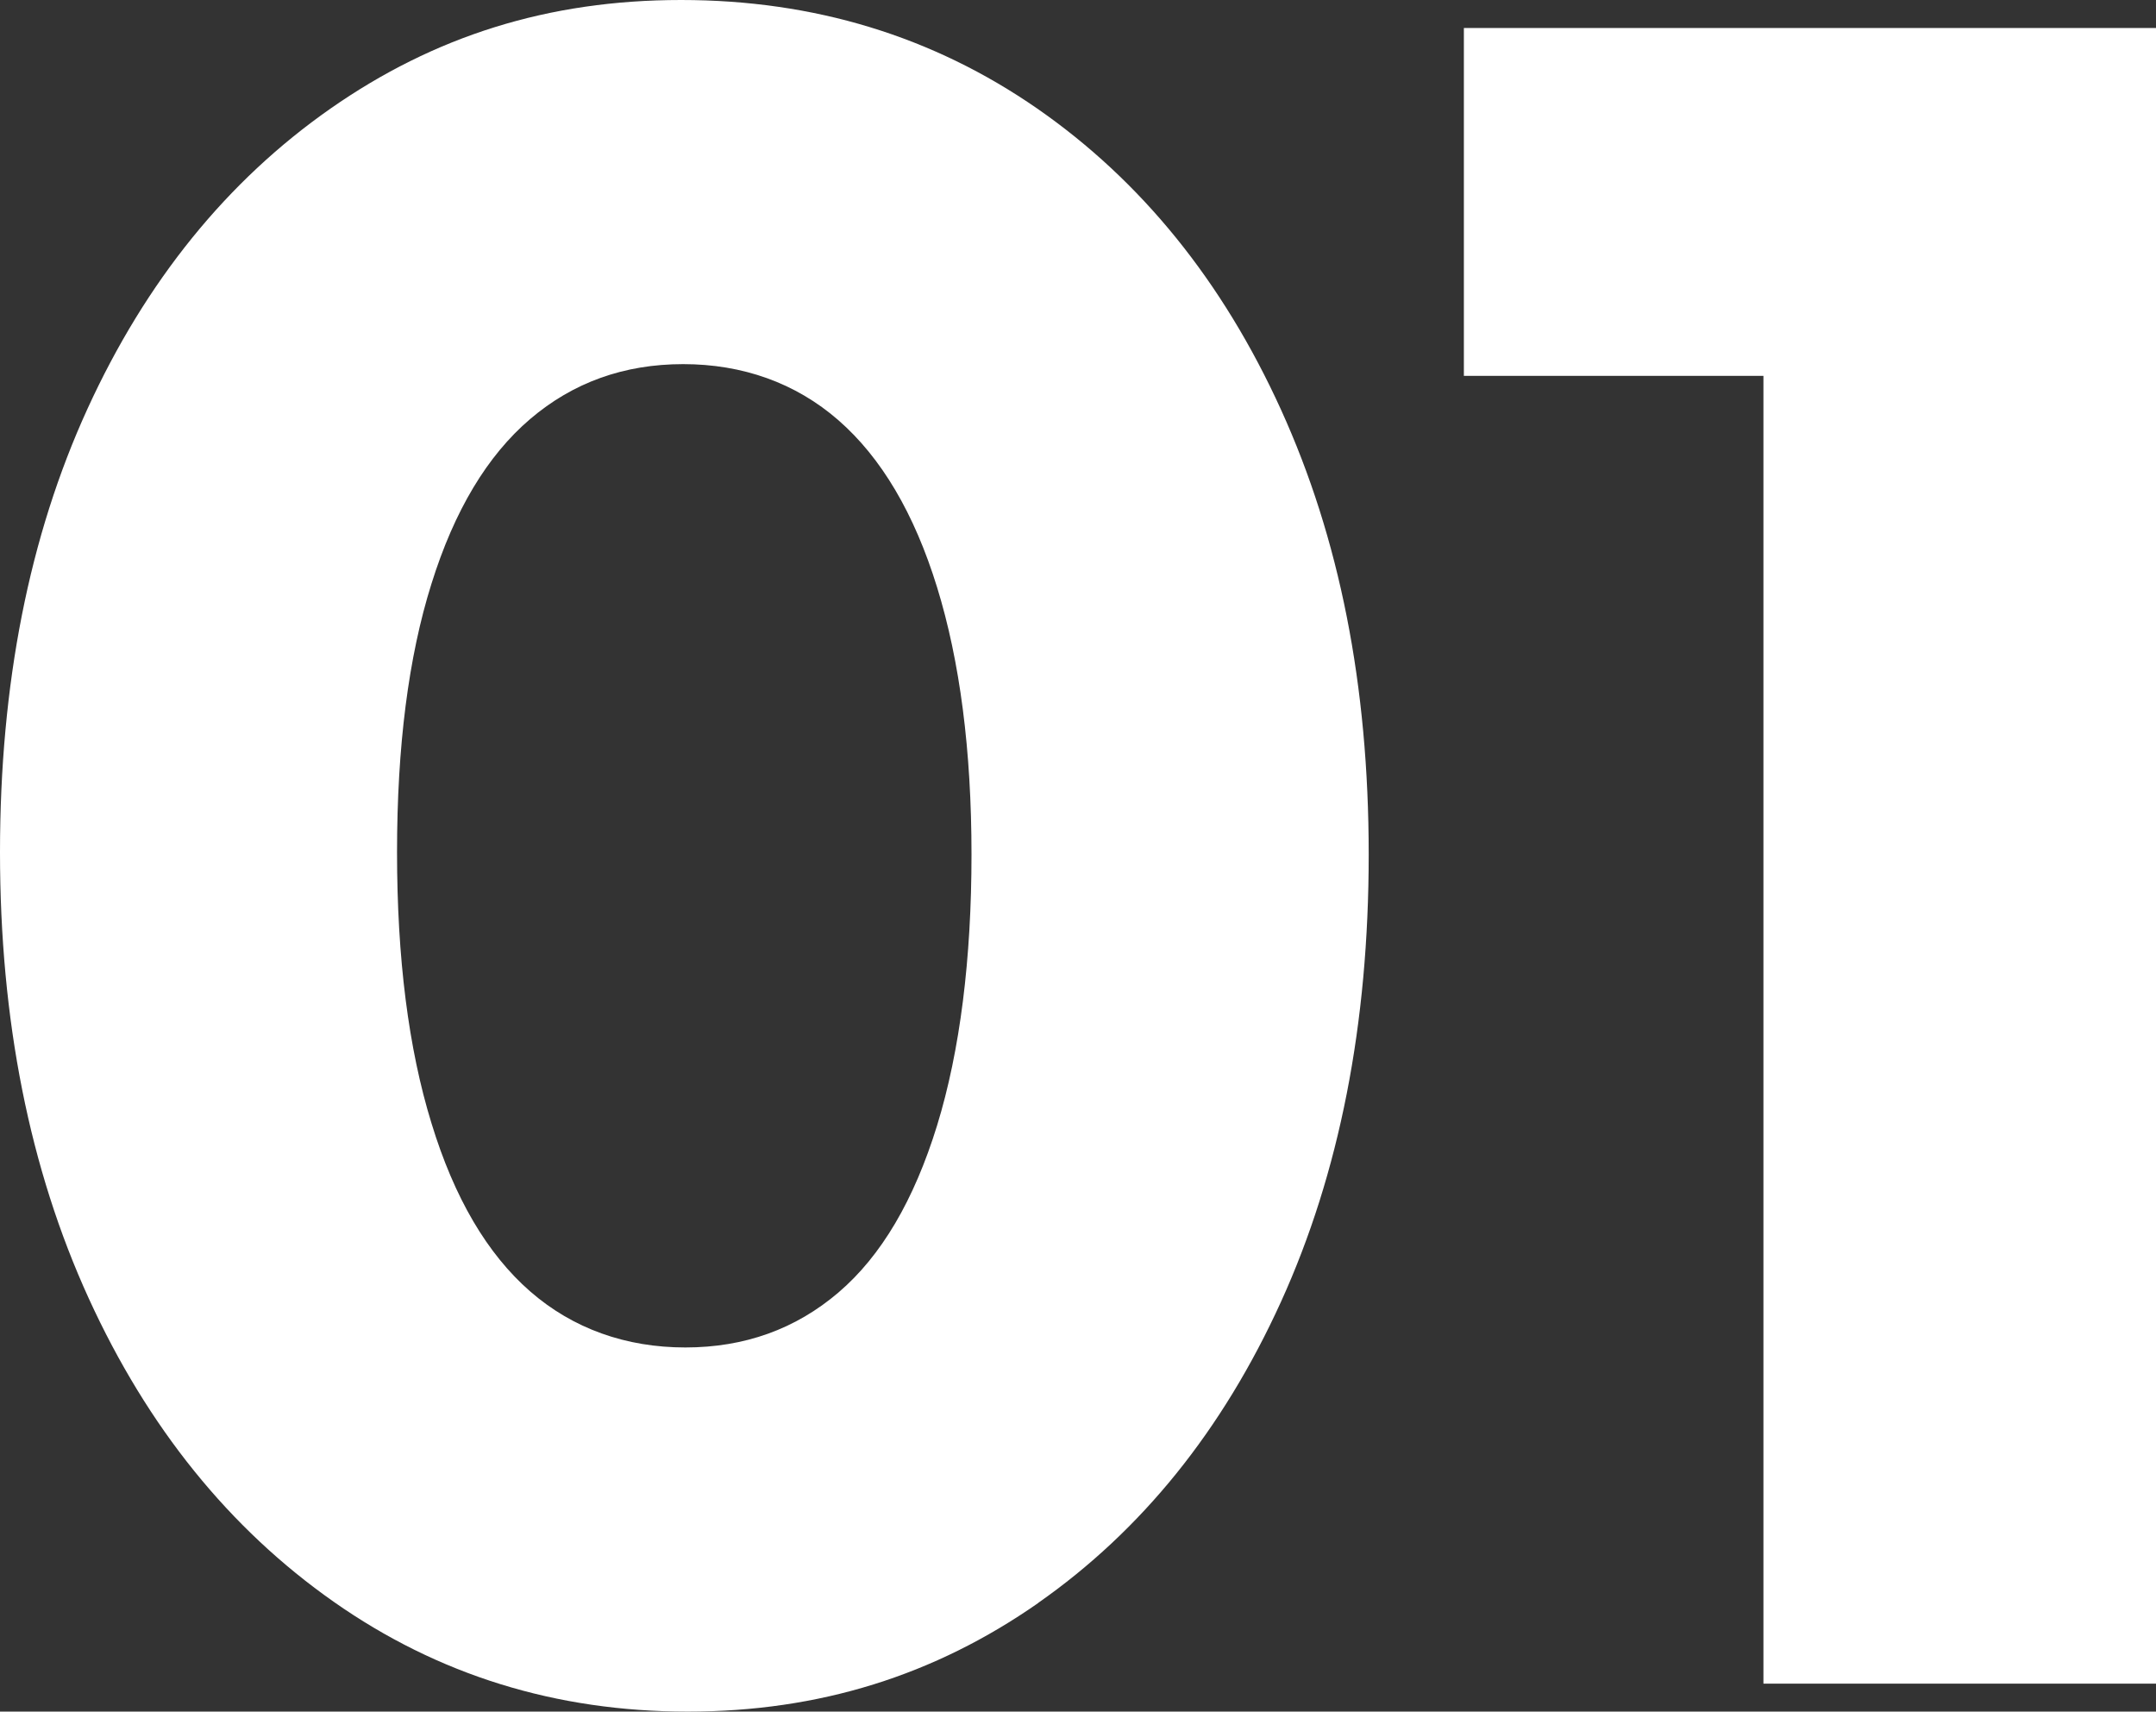
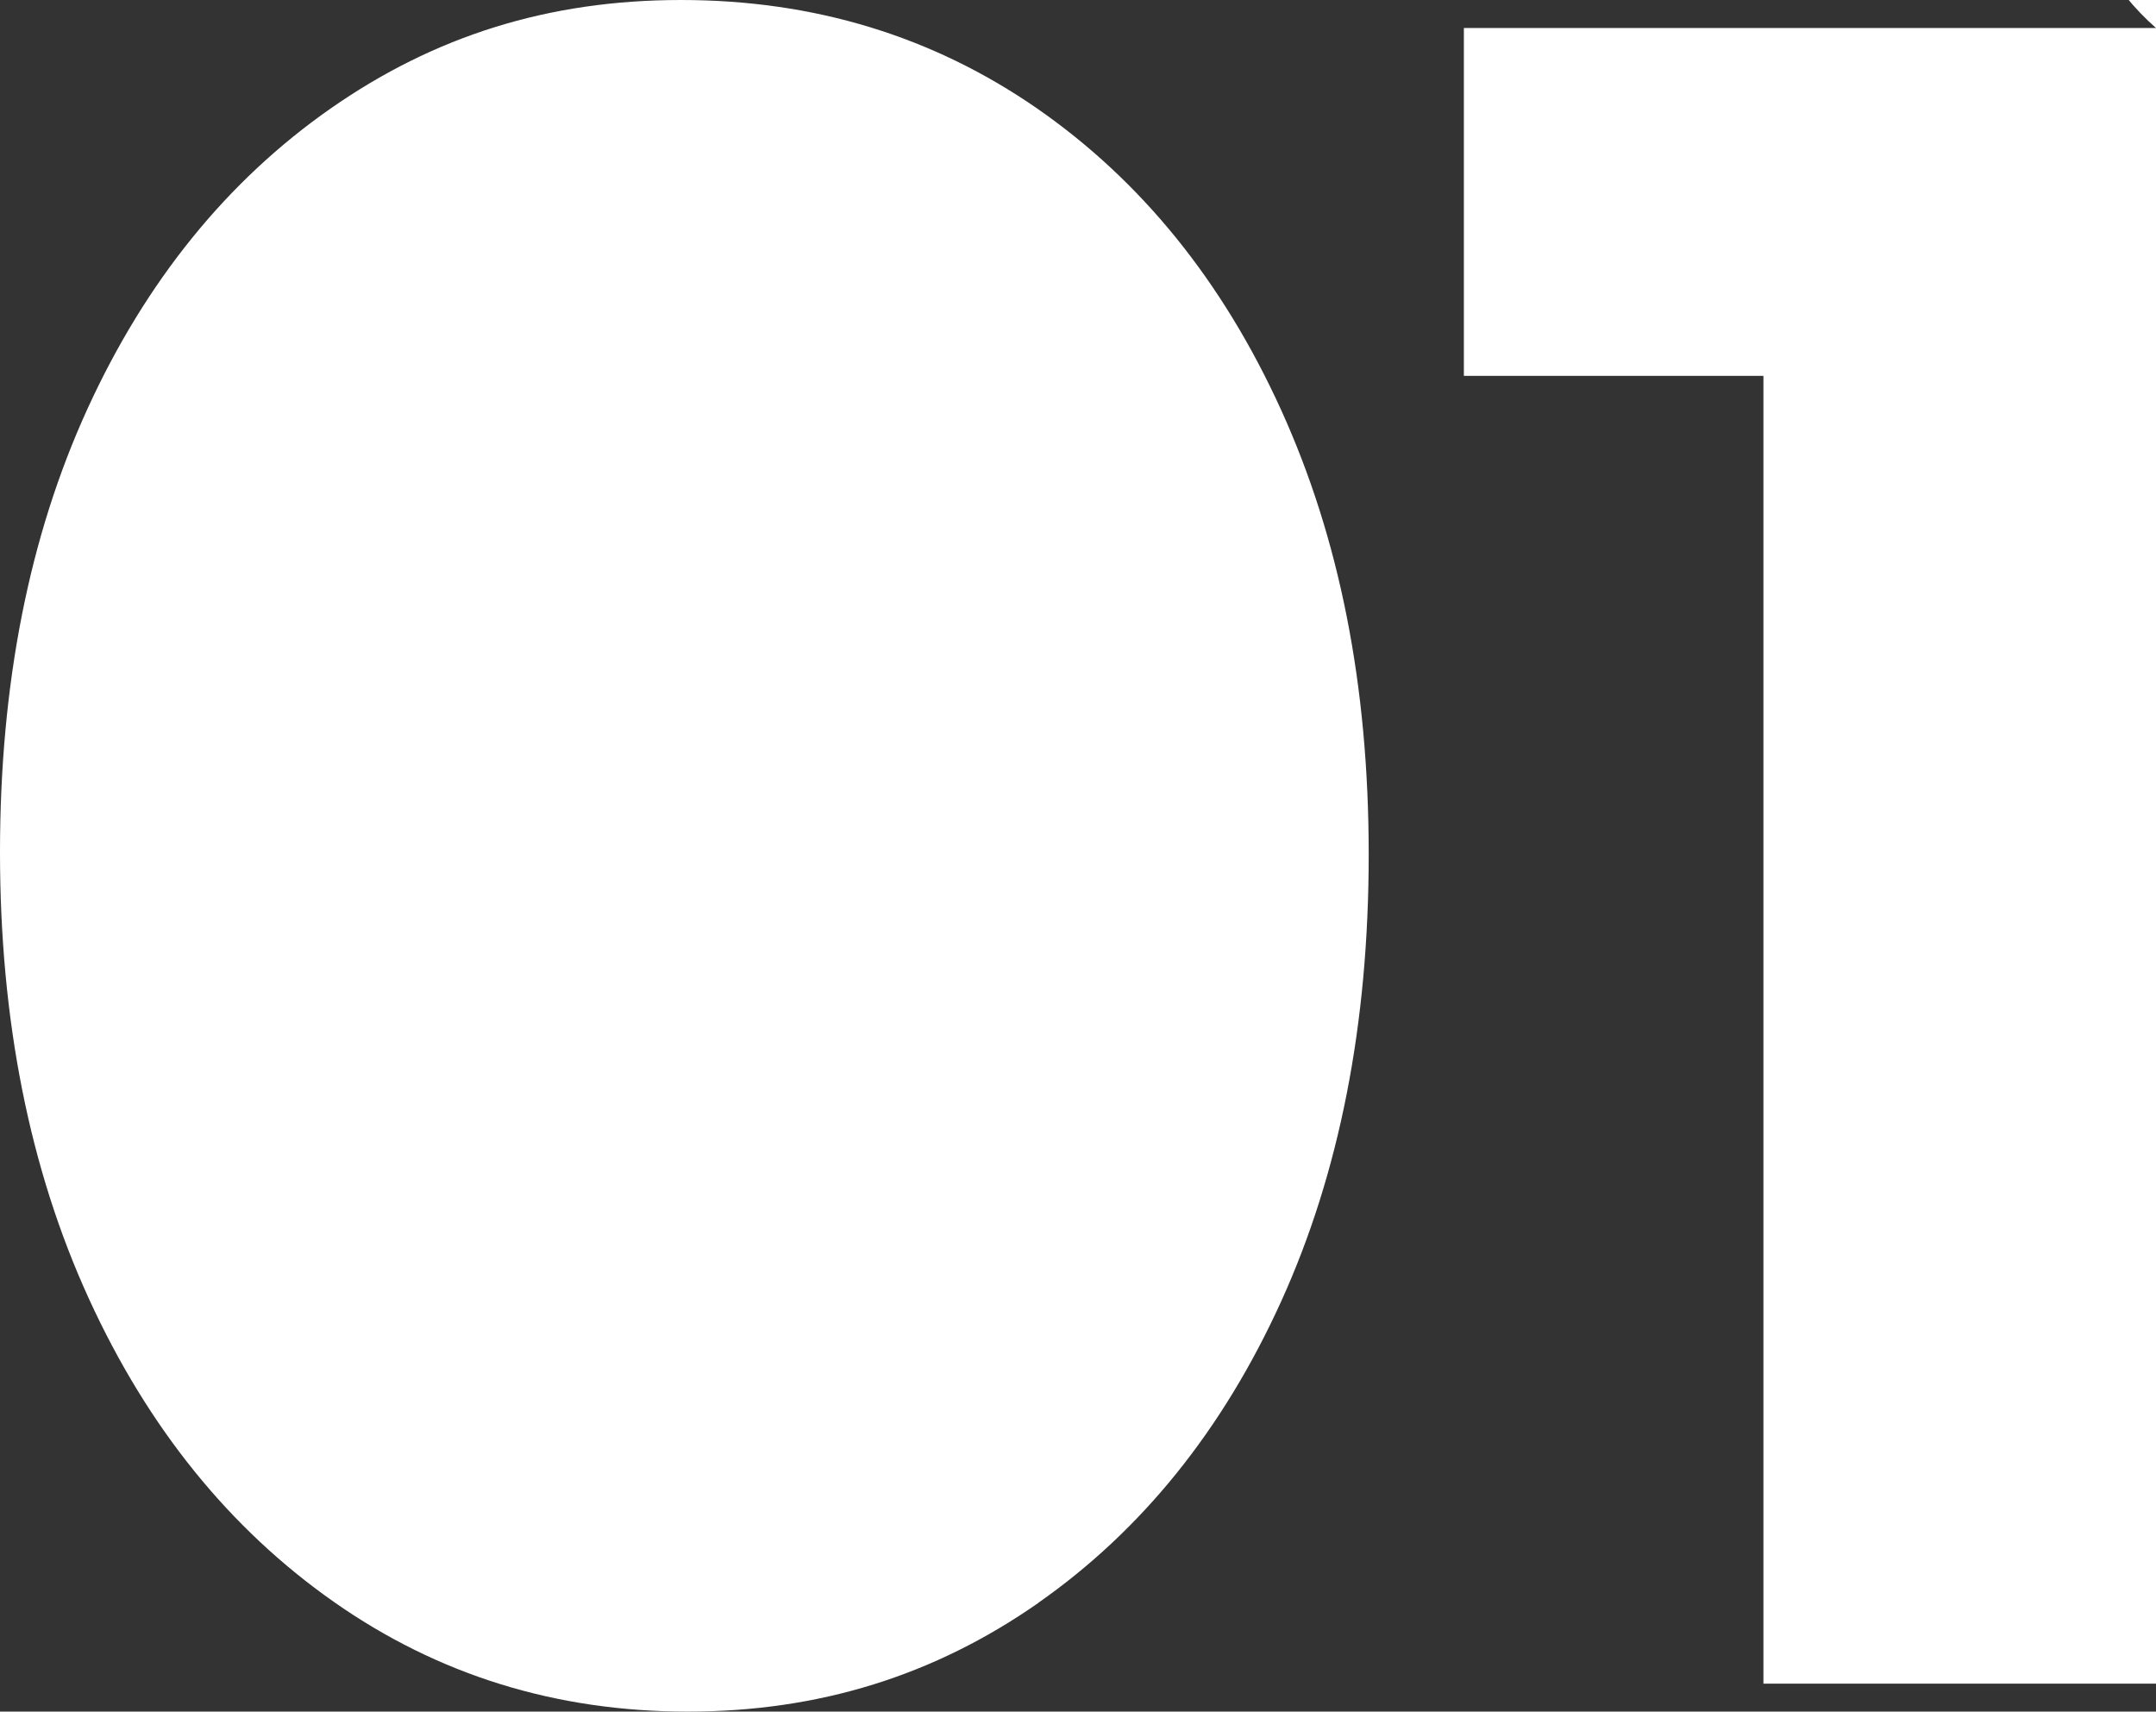
<svg xmlns="http://www.w3.org/2000/svg" id="a" width="130.27" height="103.41" viewBox="0 0 130.27 103.41">
  <rect x="0" y="0" width="130.27" height="103.41" fill="#333333" stroke="none" />
-   <path d="M128.93,1.69h-40.48v21.02h40.48V1.69ZM130.27,1.69h-23.72v100.03h23.72V1.69ZM32.03,78.02c-2.59-2.26-4.58-5.64-5.96-10.16-1.39-4.51-2.08-9.97-2.08-16.37s.69-11.8,2.08-16.22c1.38-4.42,3.37-7.74,5.96-9.95,2.59-2.21,5.67-3.32,9.25-3.32s6.79,1.13,9.38,3.39c2.59,2.26,4.58,5.62,5.96,10.09,1.38,4.47,2.08,9.85,2.08,16.15s-.69,11.85-2.08,16.37c-1.39,4.51-3.37,7.88-5.96,10.09-2.59,2.21-5.67,3.32-9.25,3.32s-6.79-1.13-9.38-3.39M62.72,96.85c6.25-4.37,11.15-10.44,14.68-18.2,3.53-7.76,5.3-16.77,5.3-27.02s-1.77-19.12-5.3-26.88c-3.53-7.76-8.44-13.83-14.74-18.2C56.36,2.19,49.19,0,41.15,0s-14.92,2.19-21.18,6.56c-6.25,4.37-11.15,10.42-14.68,18.13C1.76,32.4,0,41.34,0,51.49s1.79,19.14,5.36,26.95c3.57,7.81,8.51,13.92,14.81,18.34,6.3,4.42,13.42,6.63,21.38,6.63s14.92-2.19,21.18-6.56" fill="#fff" />
+   <path d="M128.93,1.69h-40.48v21.02h40.48V1.69ZM130.27,1.69h-23.72v100.03h23.72V1.69Zc-2.59-2.26-4.58-5.64-5.96-10.16-1.39-4.51-2.08-9.97-2.08-16.37s.69-11.8,2.08-16.22c1.38-4.42,3.37-7.74,5.96-9.95,2.59-2.21,5.67-3.32,9.25-3.32s6.79,1.13,9.38,3.39c2.59,2.26,4.58,5.62,5.96,10.09,1.38,4.47,2.08,9.85,2.08,16.15s-.69,11.85-2.08,16.37c-1.39,4.51-3.37,7.88-5.96,10.09-2.59,2.21-5.67,3.32-9.25,3.32s-6.79-1.13-9.38-3.39M62.72,96.85c6.25-4.37,11.15-10.44,14.68-18.2,3.53-7.76,5.3-16.77,5.3-27.02s-1.77-19.12-5.3-26.88c-3.53-7.76-8.44-13.83-14.74-18.2C56.36,2.19,49.19,0,41.15,0s-14.92,2.19-21.18,6.56c-6.25,4.37-11.15,10.42-14.68,18.13C1.76,32.4,0,41.34,0,51.49s1.79,19.14,5.36,26.95c3.57,7.81,8.51,13.92,14.81,18.34,6.3,4.42,13.42,6.63,21.38,6.63s14.92-2.19,21.18-6.56" fill="#fff" />
</svg>